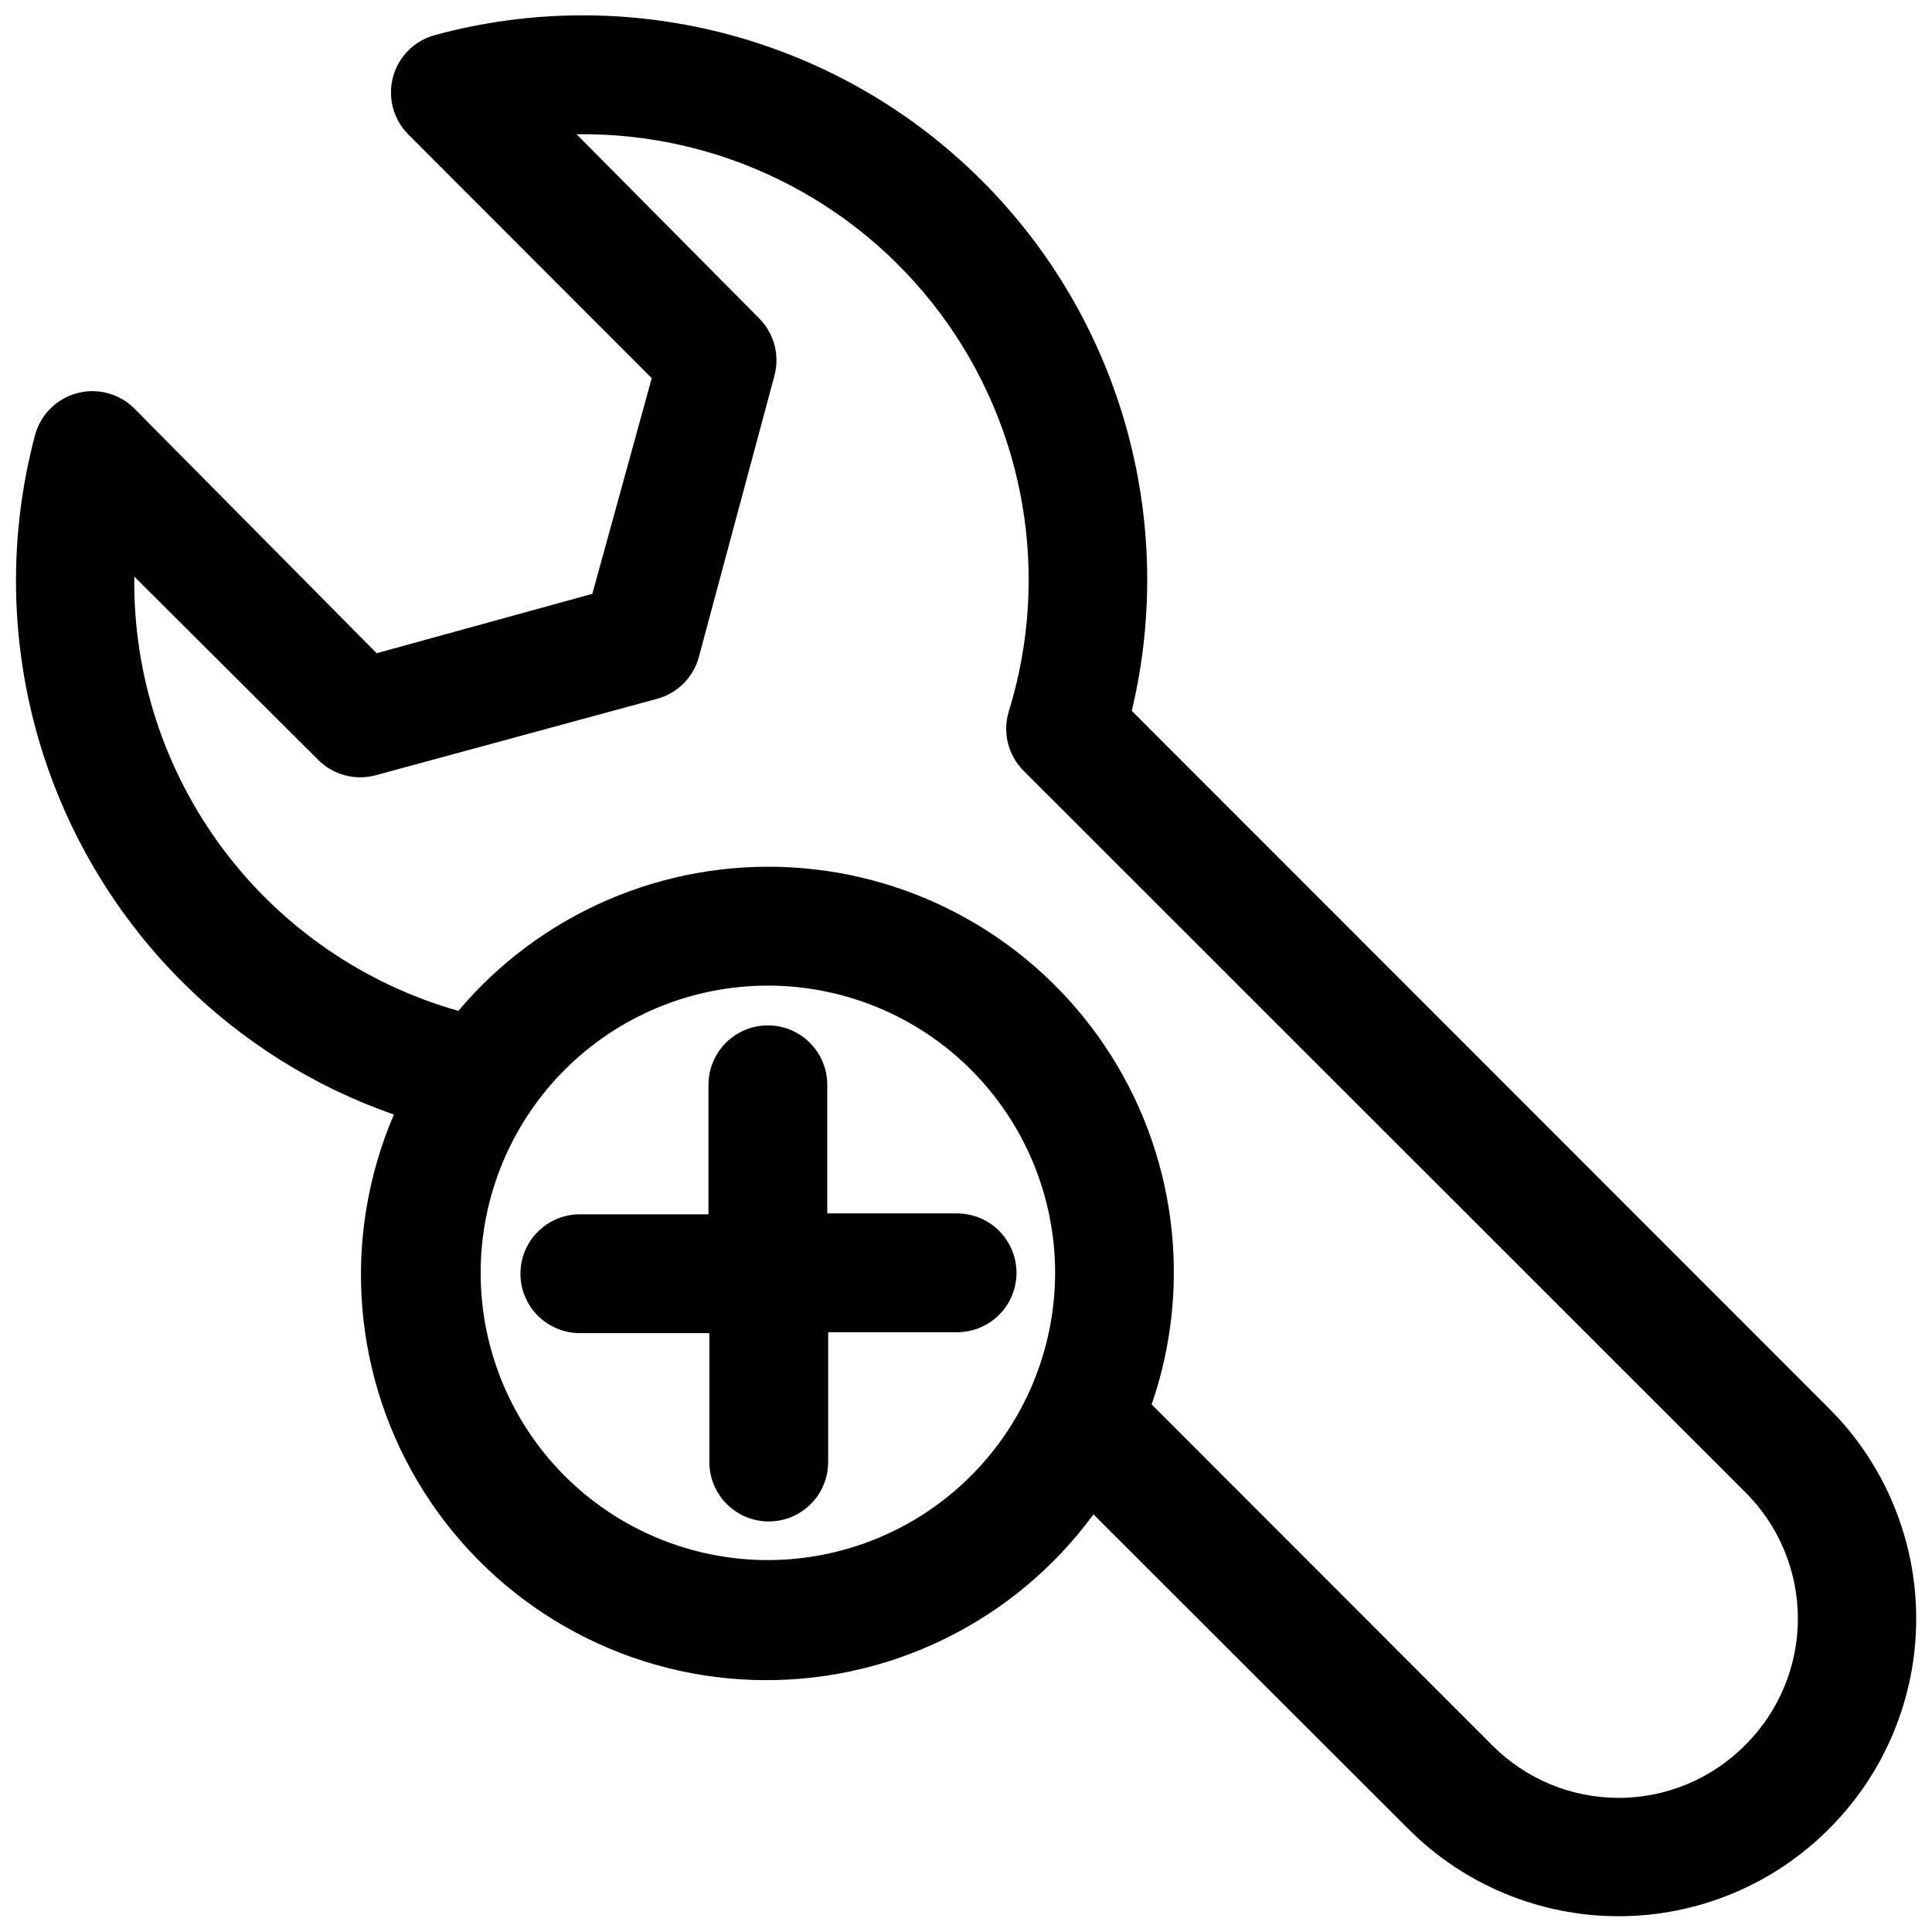
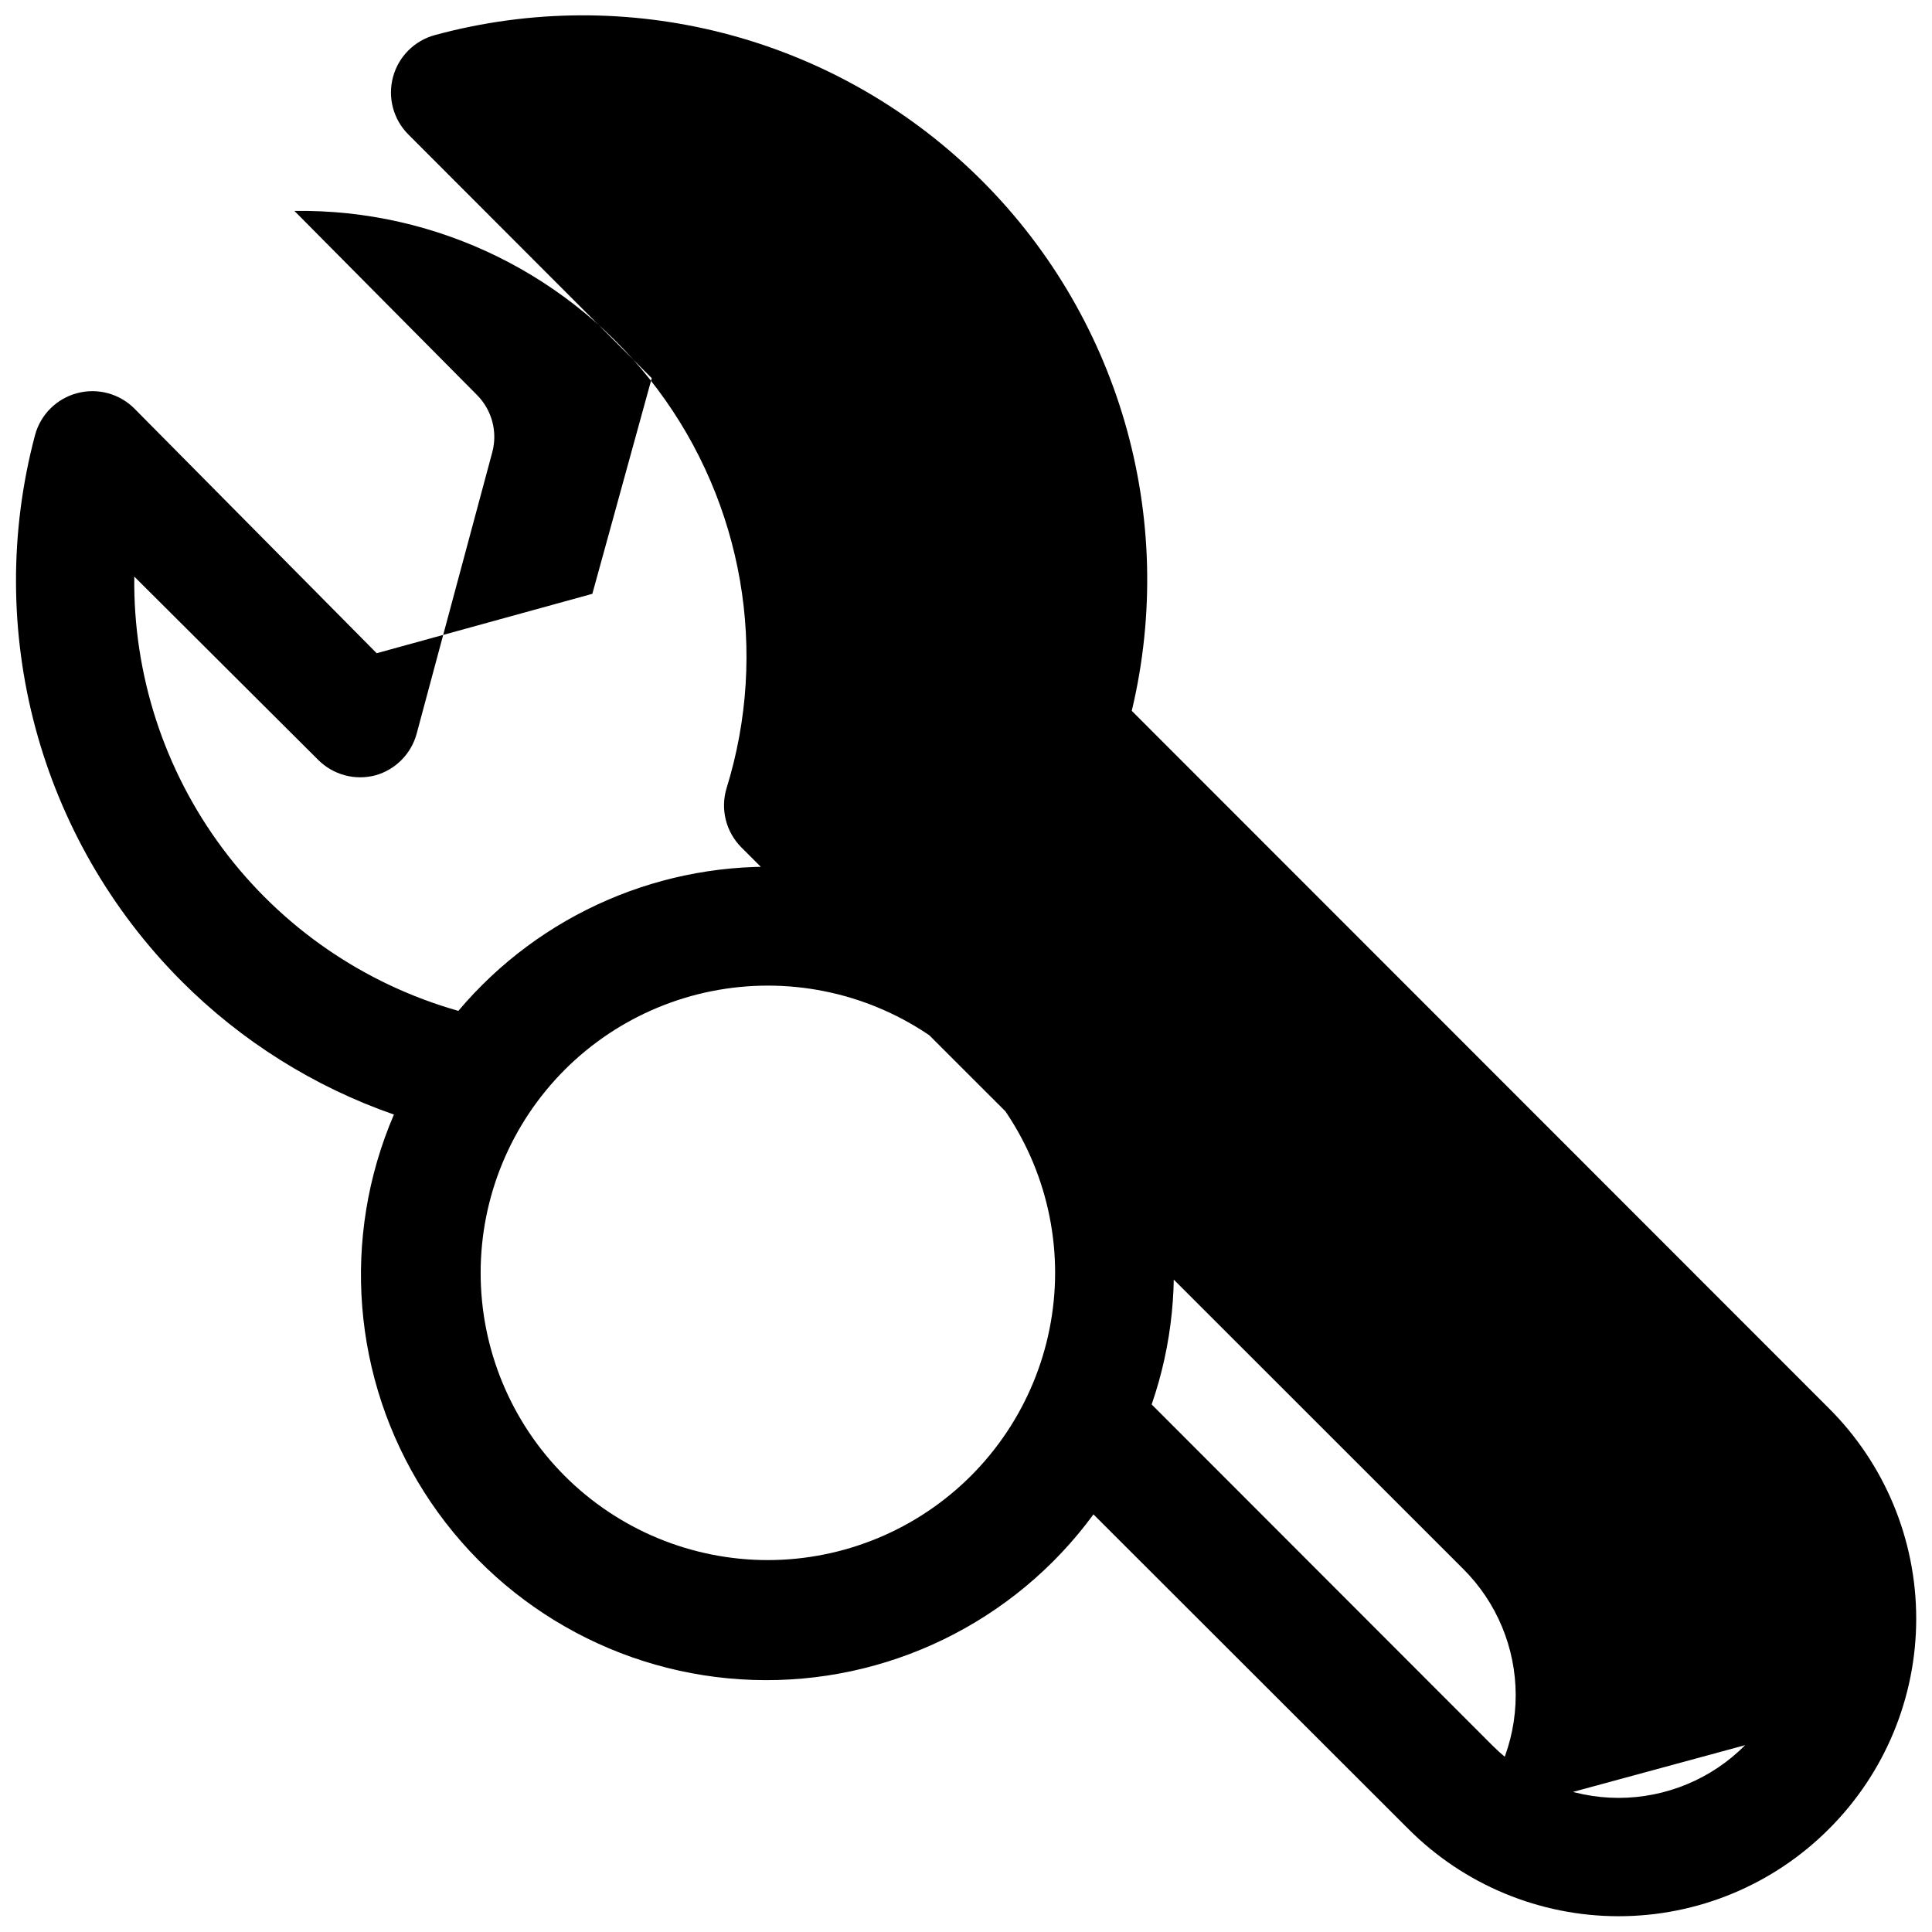
<svg xmlns="http://www.w3.org/2000/svg" width="800px" height="800px" version="1.1" viewBox="144 144 512 512">
  <defs>
    <clipPath id="a">
      <path d="m148.09 148.09h503.81v503.81h-503.81z" />
    </clipPath>
  </defs>
  <g clip-path="url(#a)">
-     <path d="m443.93 332.38c12.266-51.352-3.453-105.37-41.355-142.12-37.898-36.754-92.371-50.801-143.32-36.965-5.41 1.461-9.641 5.688-11.098 11.102-1.465 5.418 0.062 11.203 4.012 15.191l64.551 64.629-15.742 57.152-57.152 15.742-64.234-64.863c-3.973-3.953-9.746-5.5-15.16-4.055-5.414 1.441-9.656 5.652-11.133 11.059-13.766 51.723 1.016 106.87 38.809 144.77 15.852 15.883 35.094 27.969 56.285 35.348-14.023 32.617-11.027 70.059 8.004 100.03 19.031 29.977 51.641 48.613 87.129 49.797 35.484 1.188 69.266-15.234 90.254-43.871l83.445 83.363c14.766 14.809 34.82 23.129 55.73 23.129 20.914 0 40.969-8.32 55.734-23.129 14.809-14.766 23.129-34.82 23.129-55.734 0-20.91-8.32-40.965-23.129-55.73zm-96.434 225.06c-20.188 0-39.551-8.02-53.828-22.293-14.273-14.277-22.293-33.641-22.293-53.828s8.02-39.551 22.293-53.828c14.277-14.273 33.641-22.293 53.828-22.293s39.551 8.02 53.828 22.293c14.273 14.277 22.293 33.641 22.293 53.828-0.02 20.184-8.047 39.531-22.316 53.805-14.273 14.27-33.621 22.297-53.805 22.316zm258.99 49.043c-8.867 8.941-20.941 13.973-33.535 13.973s-24.664-5.031-33.535-13.973l-90.211-90.289c10.996-31.875 6.394-67.059-12.426-95.031-18.82-27.973-49.676-45.492-83.344-47.312-33.664-1.824-66.234 12.262-87.965 38.039-24.973-7.078-46.922-22.188-62.445-42.988-15.527-20.805-23.762-46.145-23.438-72.102l48.727 48.57c3.973 3.977 9.762 5.539 15.195 4.094l74.781-20.312c5.266-1.488 9.375-5.598 10.863-10.863l20.074-74.707v0.004c1.469-5.418-0.062-11.207-4.012-15.195l-48.414-48.805c37.801-0.555 73.582 17.027 96.246 47.289 22.66 30.262 29.461 69.547 18.293 105.66-0.836 2.734-0.91 5.644-0.219 8.418 0.695 2.773 2.129 5.305 4.152 7.328l191.21 191.13c8.941 8.871 13.973 20.941 13.973 33.535s-5.031 24.668-13.973 33.535z" />
+     <path d="m443.93 332.38c12.266-51.352-3.453-105.37-41.355-142.12-37.898-36.754-92.371-50.801-143.32-36.965-5.41 1.461-9.641 5.688-11.098 11.102-1.465 5.418 0.062 11.203 4.012 15.191l64.551 64.629-15.742 57.152-57.152 15.742-64.234-64.863c-3.973-3.953-9.746-5.5-15.16-4.055-5.414 1.441-9.656 5.652-11.133 11.059-13.766 51.723 1.016 106.87 38.809 144.77 15.852 15.883 35.094 27.969 56.285 35.348-14.023 32.617-11.027 70.059 8.004 100.03 19.031 29.977 51.641 48.613 87.129 49.797 35.484 1.188 69.266-15.234 90.254-43.871l83.445 83.363c14.766 14.809 34.82 23.129 55.73 23.129 20.914 0 40.969-8.32 55.734-23.129 14.809-14.766 23.129-34.82 23.129-55.734 0-20.91-8.32-40.965-23.129-55.73zm-96.434 225.06c-20.188 0-39.551-8.02-53.828-22.293-14.273-14.277-22.293-33.641-22.293-53.828s8.02-39.551 22.293-53.828c14.277-14.273 33.641-22.293 53.828-22.293s39.551 8.02 53.828 22.293c14.273 14.277 22.293 33.641 22.293 53.828-0.02 20.184-8.047 39.531-22.316 53.805-14.273 14.27-33.621 22.297-53.805 22.316zm258.99 49.043c-8.867 8.941-20.941 13.973-33.535 13.973s-24.664-5.031-33.535-13.973l-90.211-90.289c10.996-31.875 6.394-67.059-12.426-95.031-18.82-27.973-49.676-45.492-83.344-47.312-33.664-1.824-66.234 12.262-87.965 38.039-24.973-7.078-46.922-22.188-62.445-42.988-15.527-20.805-23.762-46.145-23.438-72.102l48.727 48.57c3.973 3.977 9.762 5.539 15.195 4.094c5.266-1.488 9.375-5.598 10.863-10.863l20.074-74.707v0.004c1.469-5.418-0.062-11.207-4.012-15.195l-48.414-48.805c37.801-0.555 73.582 17.027 96.246 47.289 22.66 30.262 29.461 69.547 18.293 105.66-0.836 2.734-0.91 5.644-0.219 8.418 0.695 2.773 2.129 5.305 4.152 7.328l191.21 191.13c8.941 8.871 13.973 20.941 13.973 33.535s-5.031 24.668-13.973 33.535z" />
  </g>
-   <path d="m397.64 465.57h-34.402v-34.086c0-5.625-3-10.824-7.871-13.637-4.871-2.812-10.871-2.812-15.742 0s-7.871 8.012-7.871 13.637v34.32h-34.086c-5.625 0-10.824 3-13.637 7.871-2.812 4.871-2.812 10.875 0 15.746 2.812 4.871 8.012 7.871 13.637 7.871h34.32v34.164c0 5.625 3 10.824 7.871 13.637 4.871 2.812 10.875 2.812 15.746 0 4.871-2.812 7.871-8.012 7.871-13.637v-34.398h34.164c5.625 0 10.824-3.004 13.637-7.875s2.812-10.871 0-15.742c-2.812-4.871-8.012-7.871-13.637-7.871z" />
</svg>